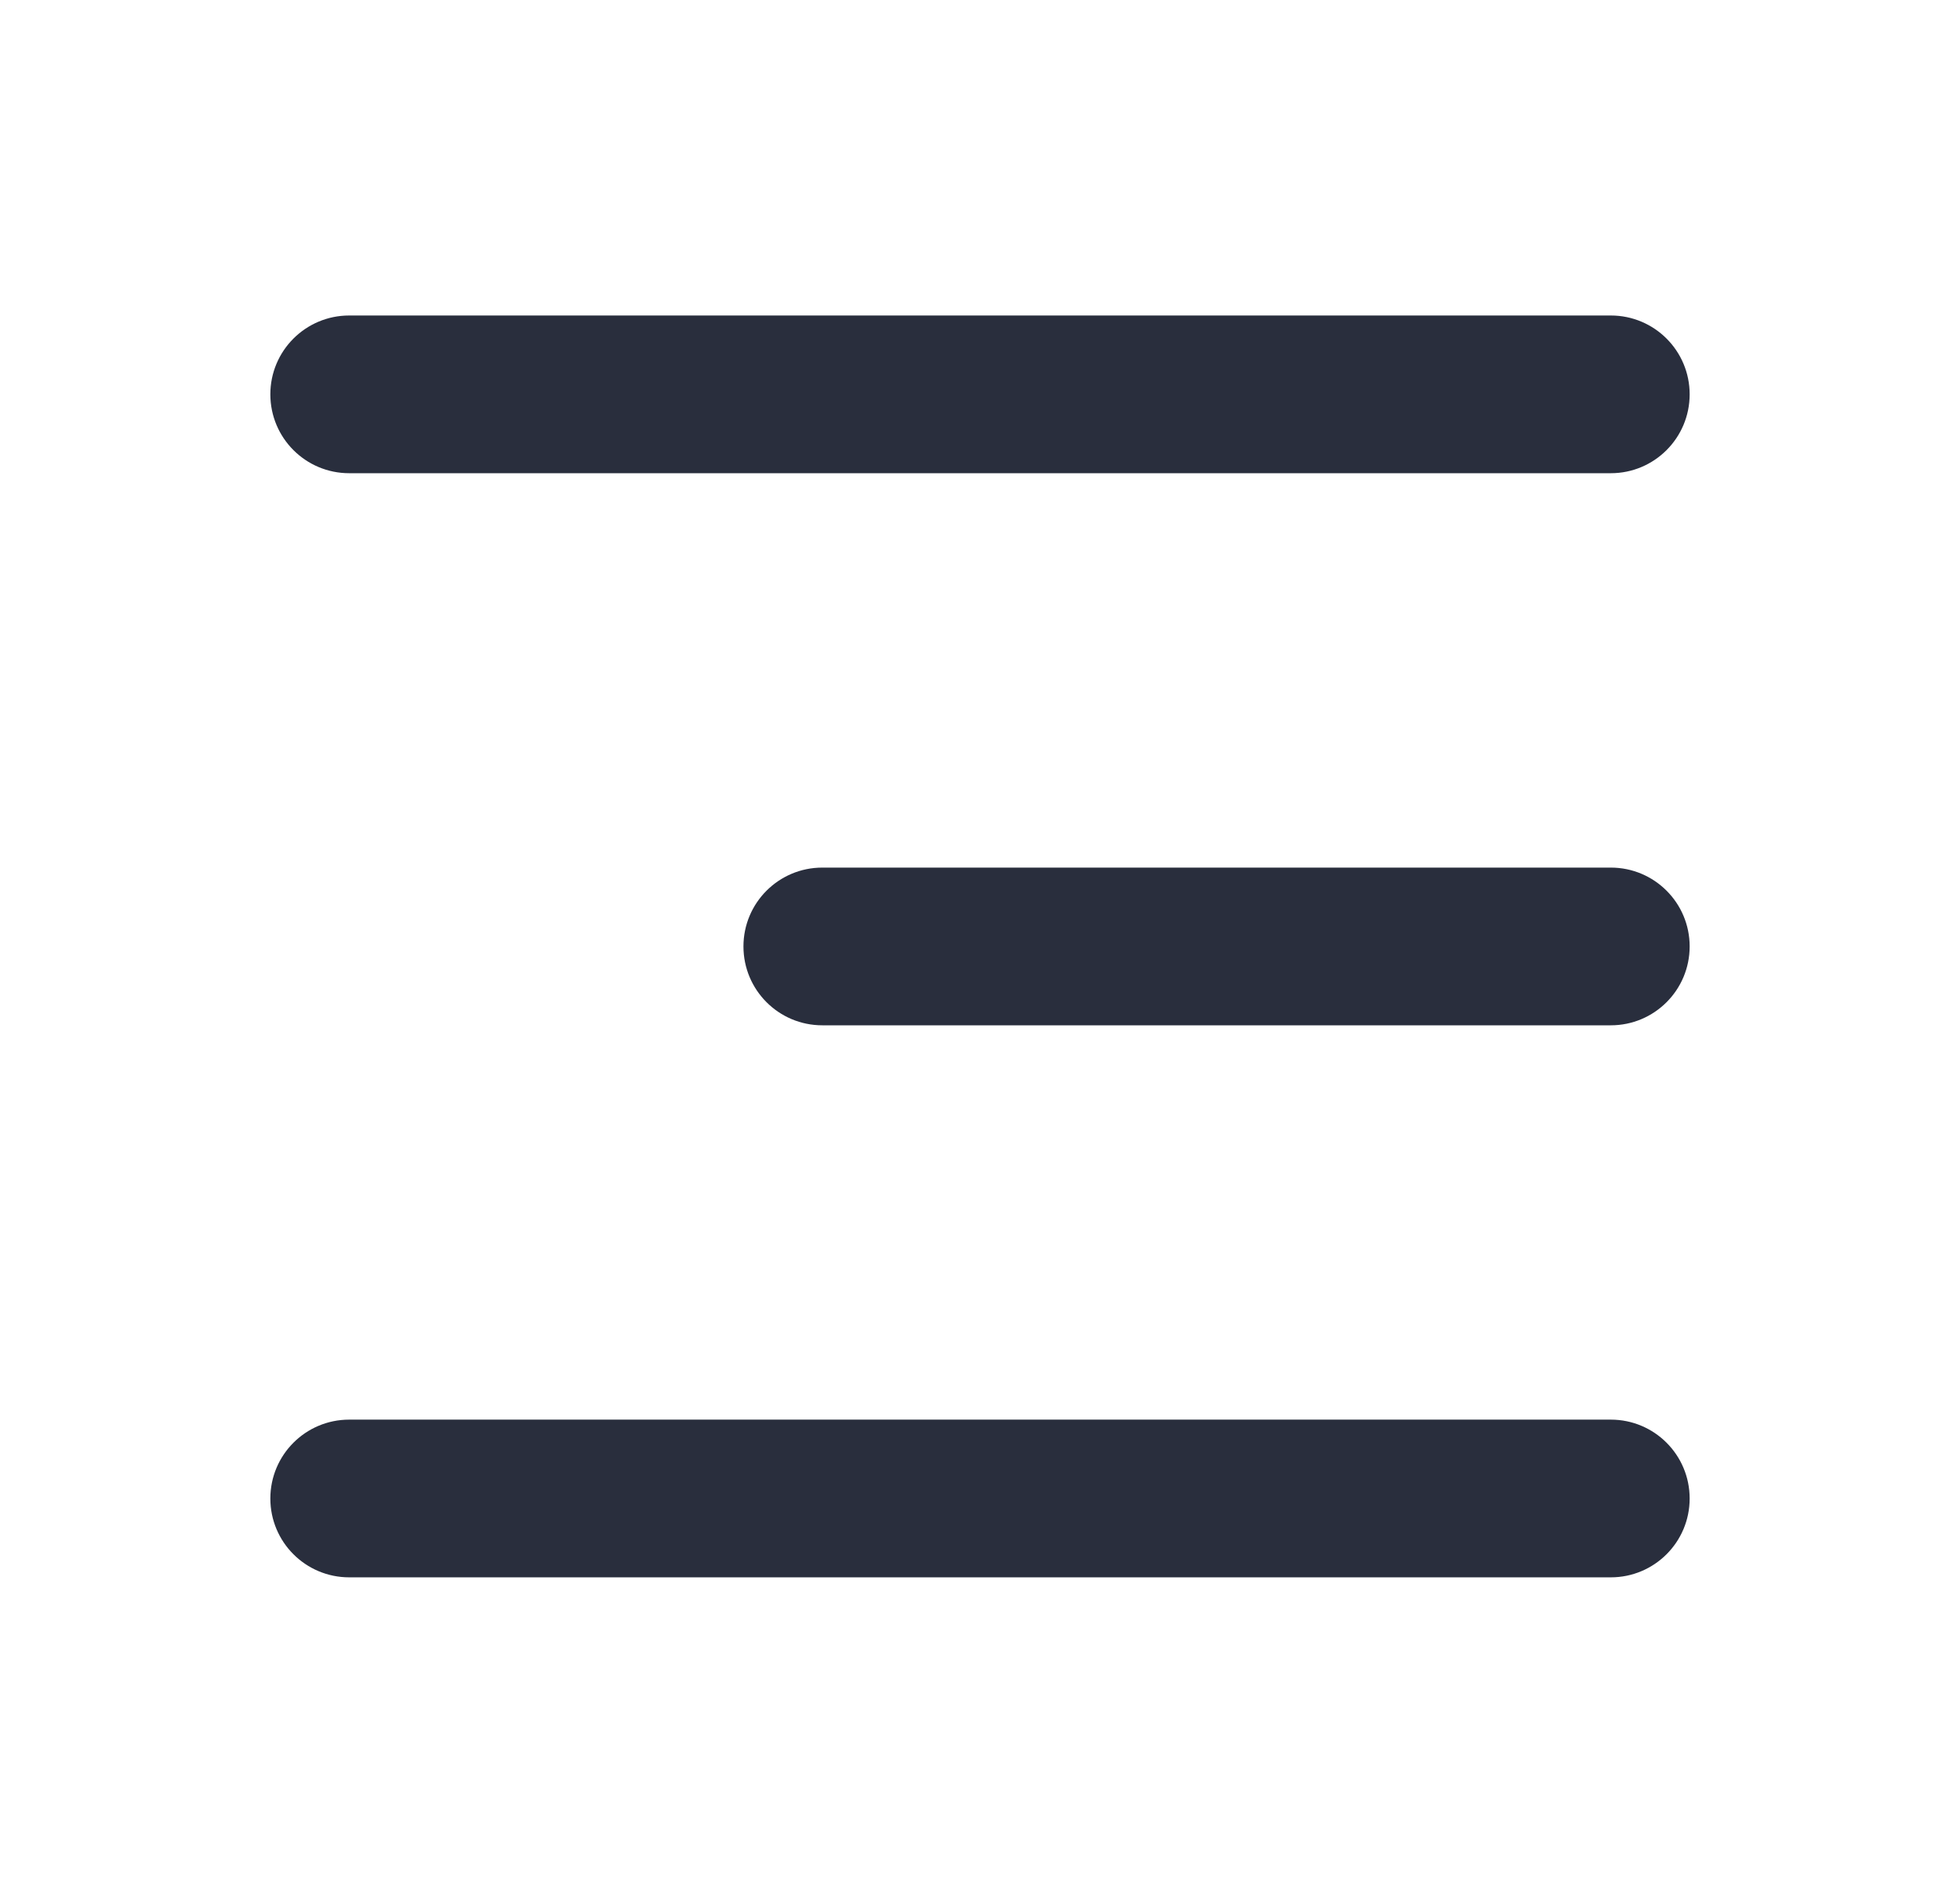
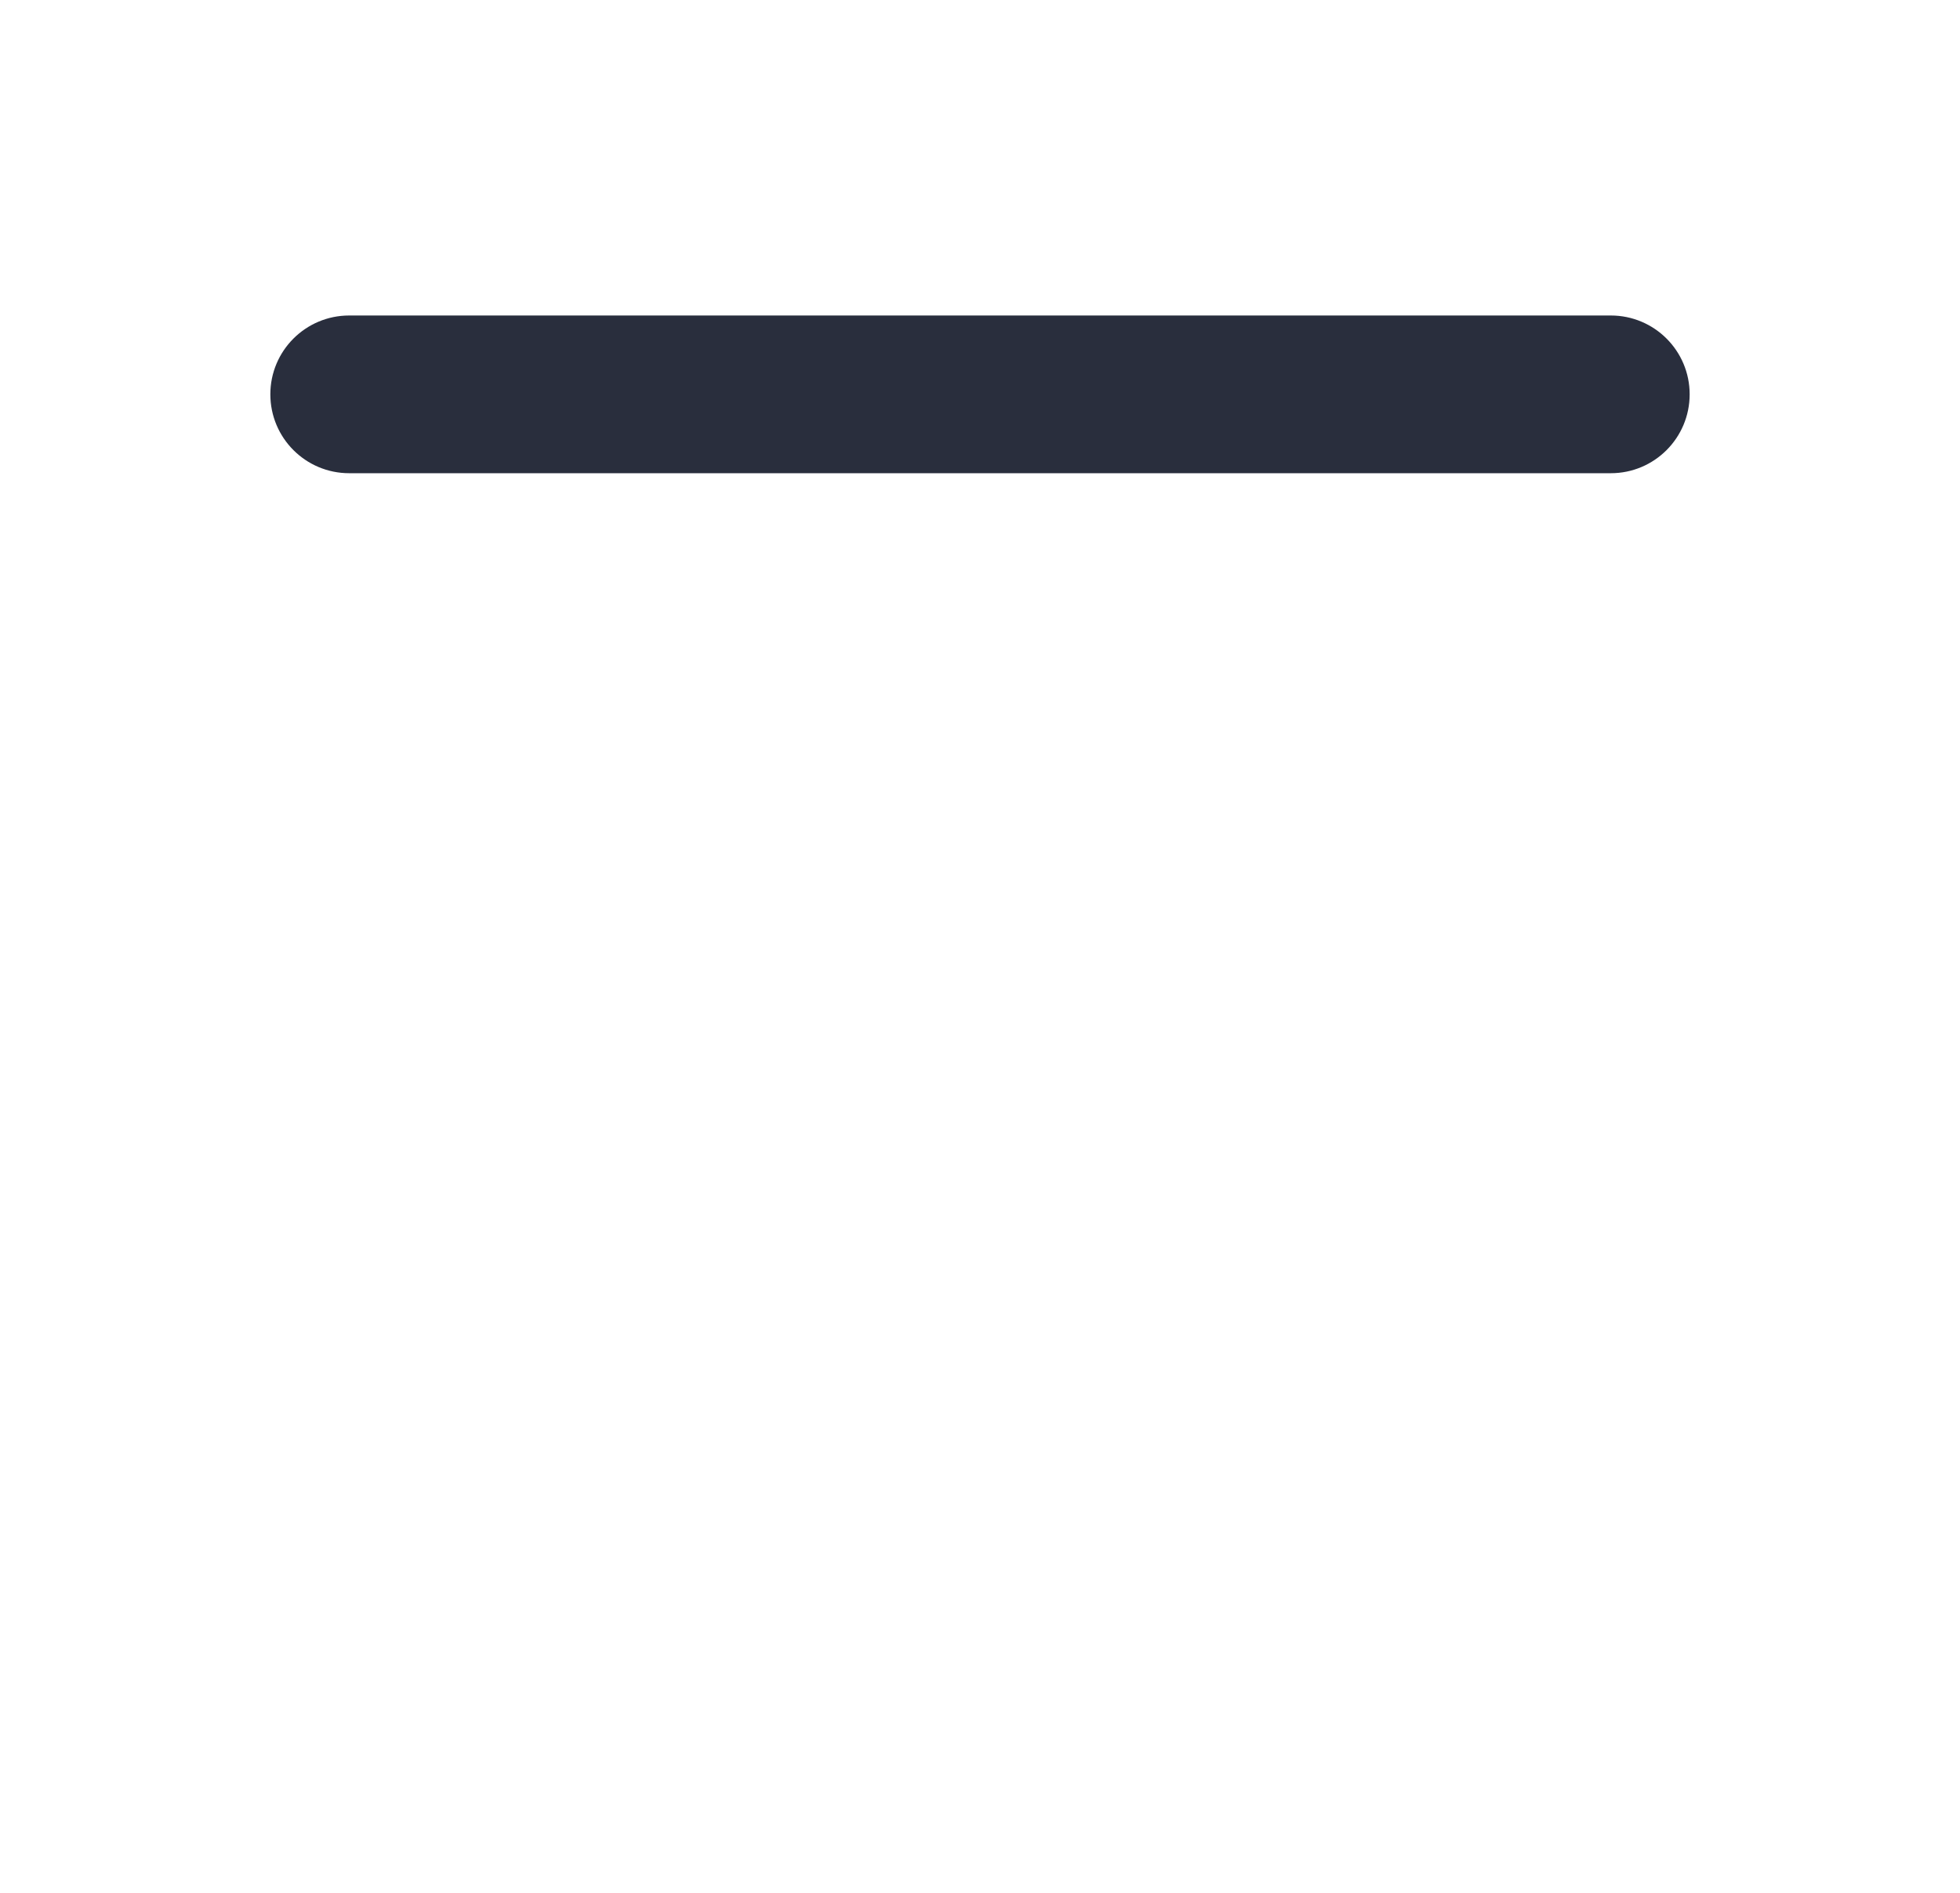
<svg xmlns="http://www.w3.org/2000/svg" width="29" height="28" viewBox="0 0 29 28" fill="none">
-   <path fill-rule="evenodd" clip-rule="evenodd" d="M25 14C25 13.356 24.478 12.834 23.833 12.834H12.167C11.522 12.834 11 13.356 11 14C11 14.645 11.522 15.167 12.167 15.167H23.833C24.478 15.167 25 14.645 25 14Z" fill="#292E3D" />
  <path fill-rule="evenodd" clip-rule="evenodd" d="M25 5.833C25 5.189 24.478 4.667 23.833 4.667H5.167C4.522 4.667 4 5.189 4 5.833C4 6.478 4.522 7 5.167 7H23.833C24.478 7 25 6.478 25 5.833Z" fill="#292E3D" />
-   <path fill-rule="evenodd" clip-rule="evenodd" d="M25 22.167C25 21.522 24.478 21 23.833 21H5.167C4.522 21 4 21.522 4 22.167C4 22.811 4.522 23.333 5.167 23.333H23.833C24.478 23.333 25 22.811 25 22.167Z" fill="#292E3D" />
</svg>